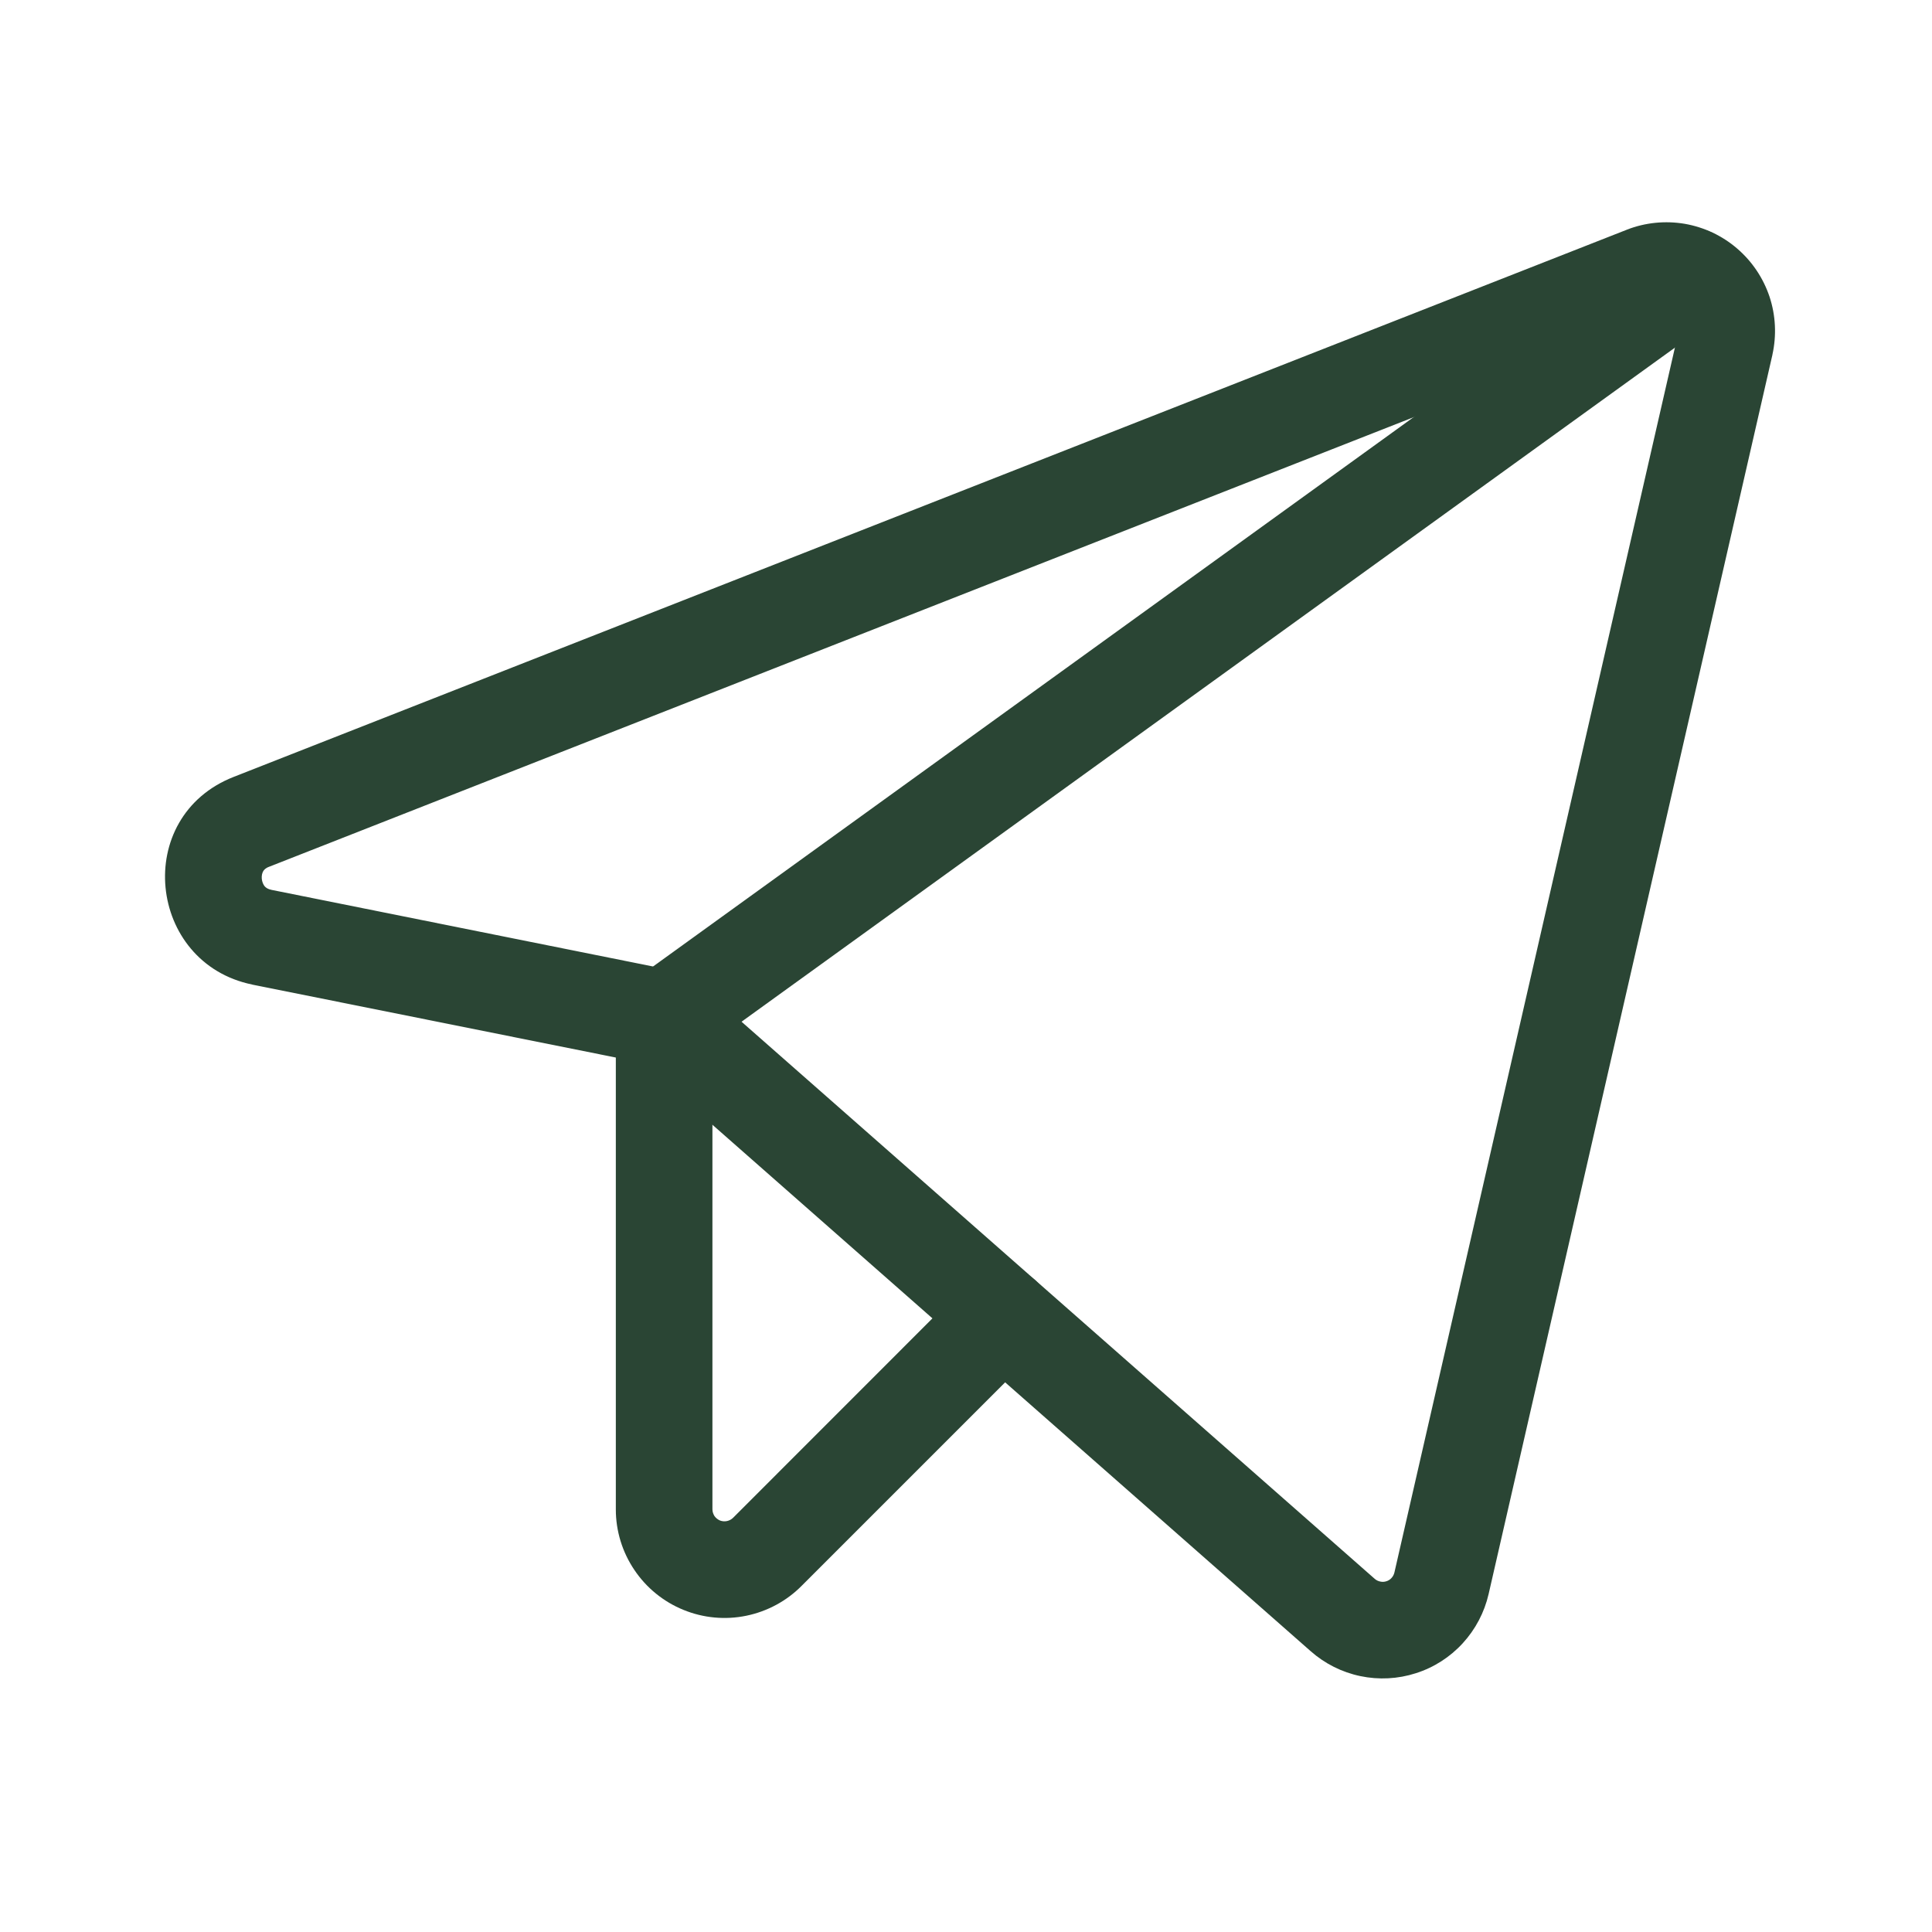
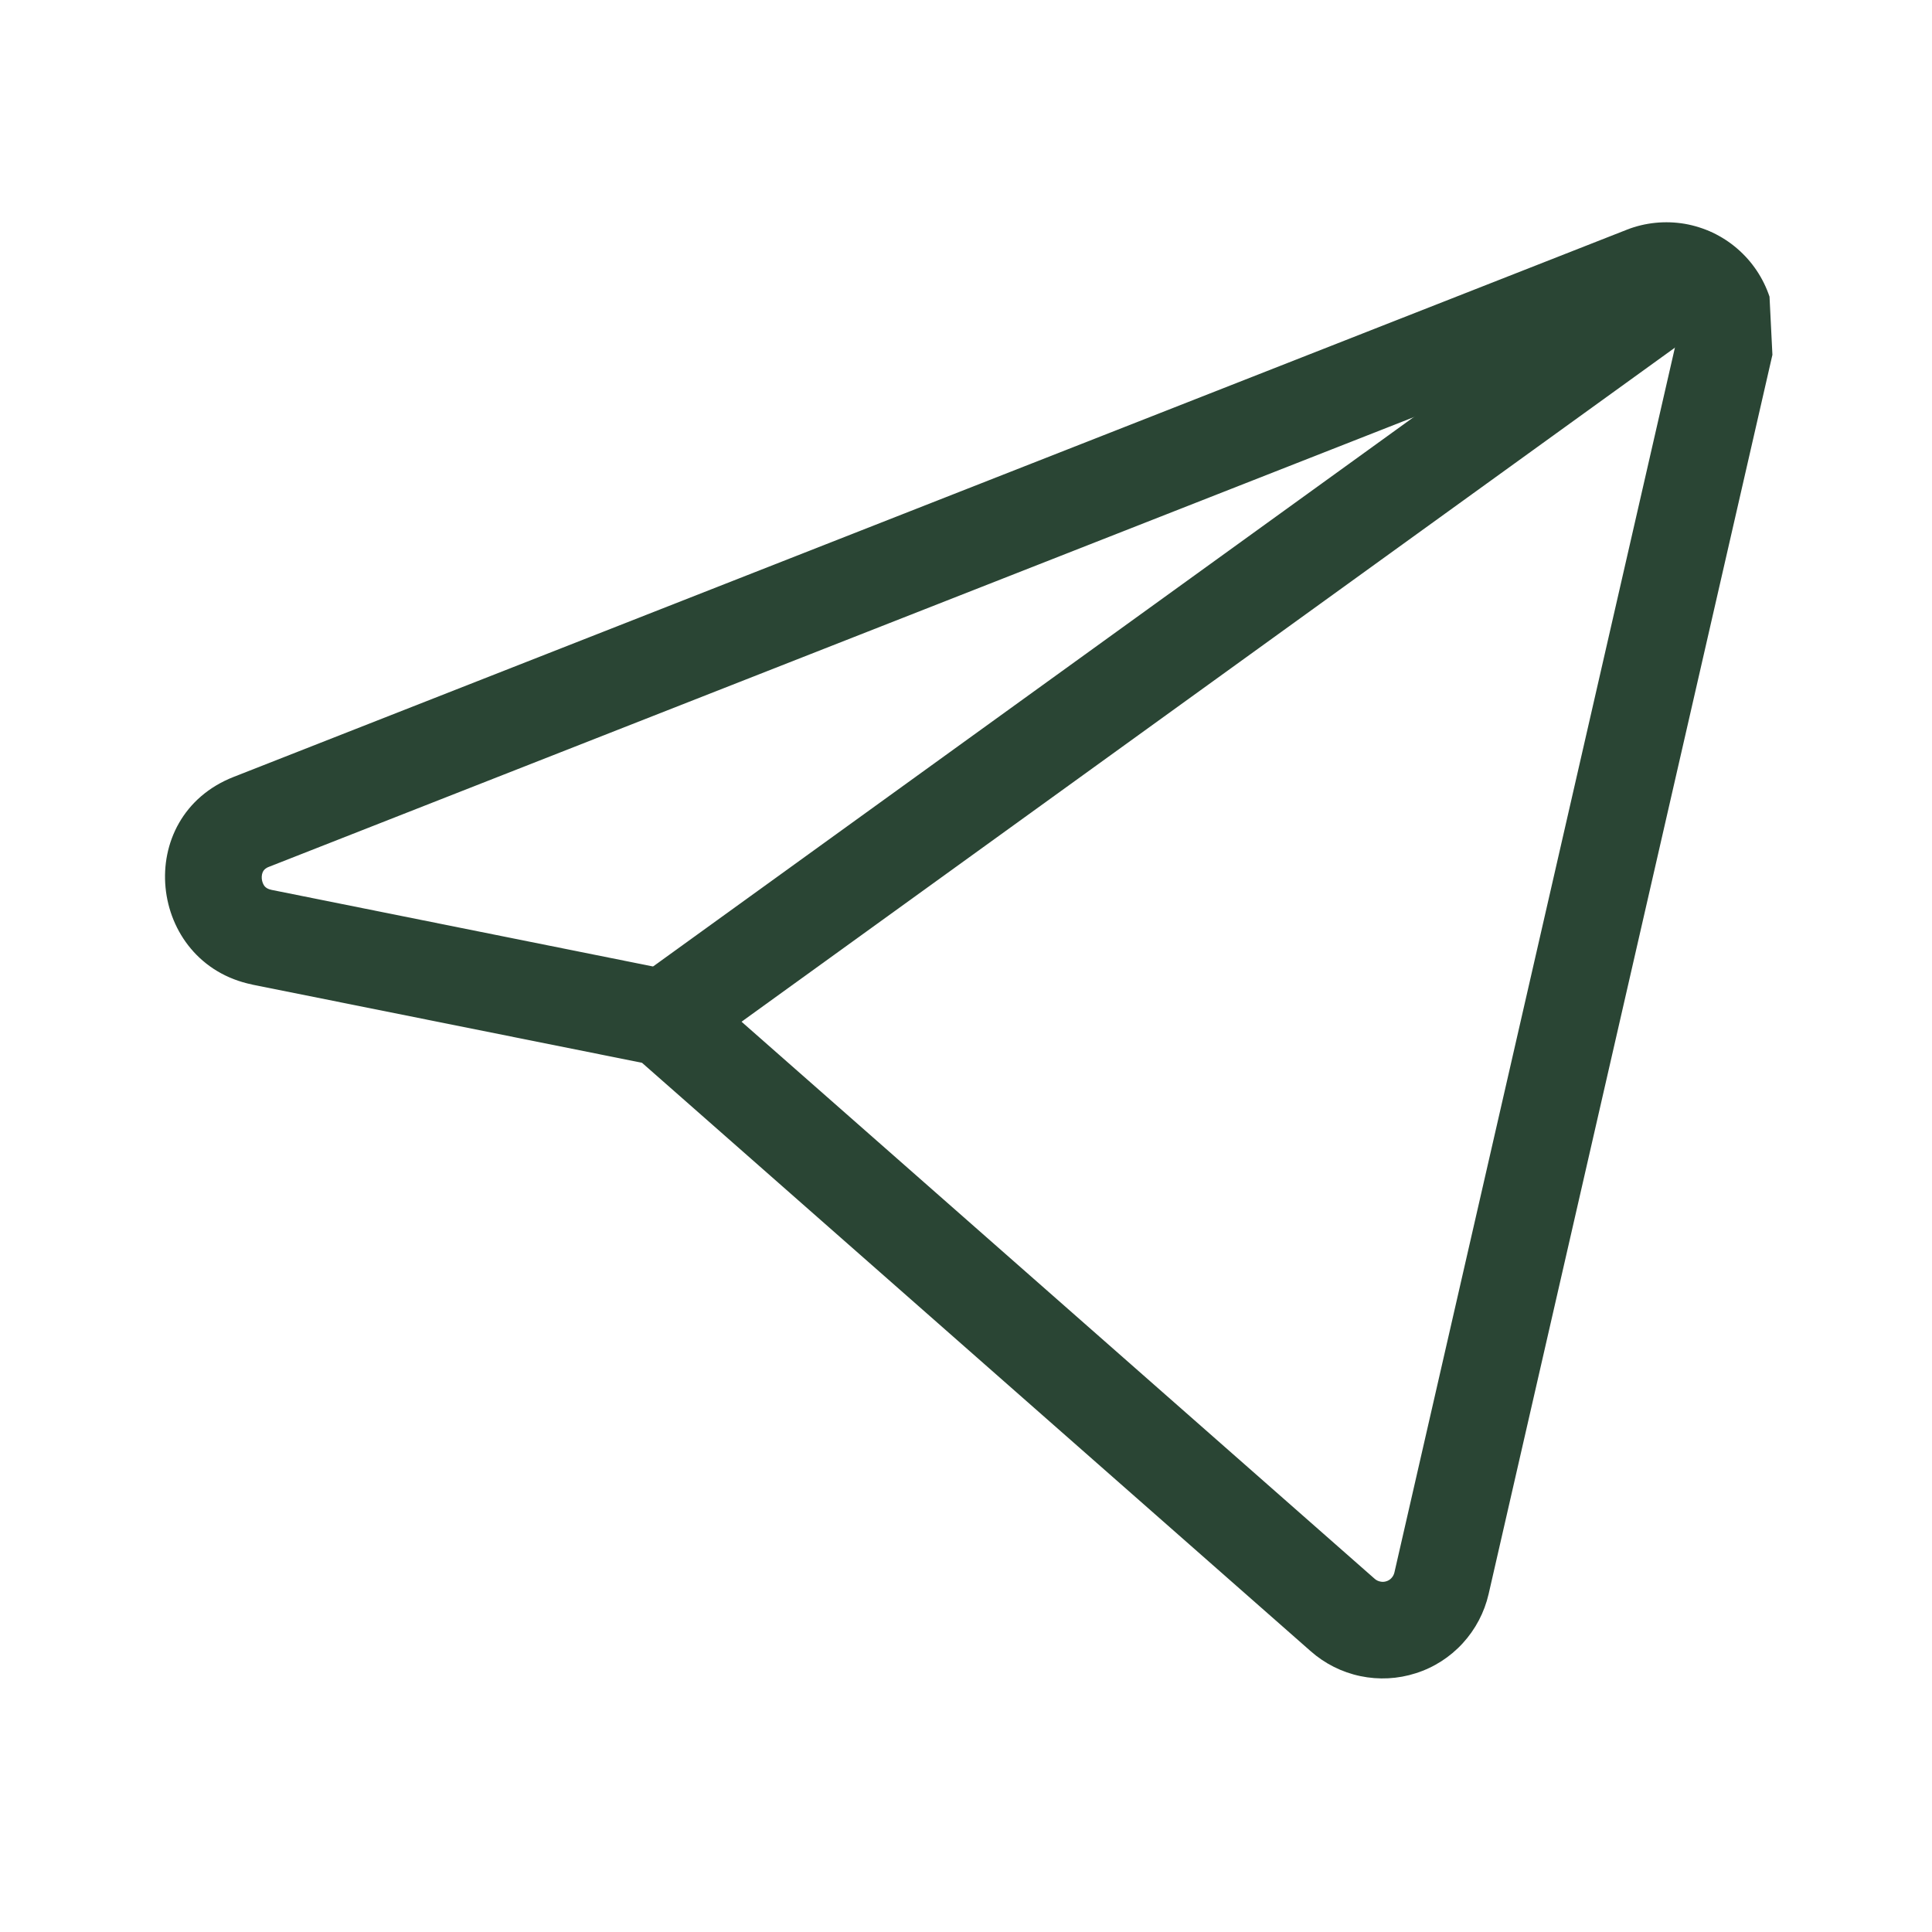
<svg xmlns="http://www.w3.org/2000/svg" width="20" height="20" viewBox="0 0 20 20" fill="none">
  <g clip-path="url(#clip0_19_155)">
-     <path fill-rule="evenodd" clip-rule="evenodd" d="M16.843 2.377C17.033 2.303 17.24 2.283 17.441 2.317C17.641 2.352 17.829 2.44 17.983 2.573C18.138 2.706 18.253 2.878 18.318 3.071C18.382 3.265 18.392 3.472 18.348 3.671L18.348 3.673L15.41 16.502C15.366 16.692 15.274 16.867 15.142 17.011C15.01 17.155 14.843 17.262 14.657 17.321C14.471 17.381 14.273 17.391 14.082 17.351C13.891 17.311 13.714 17.222 13.568 17.093C13.568 17.093 13.568 17.093 13.568 17.093L6.646 11.002L2.613 10.193L2.611 10.192C1.528 9.97 1.365 8.455 2.42 8.042L16.841 2.378L16.843 2.377ZM17.205 3.309C17.205 3.309 17.205 3.309 17.205 3.309L2.785 8.973C2.747 8.987 2.732 9.006 2.724 9.02C2.714 9.038 2.707 9.065 2.71 9.097C2.713 9.129 2.725 9.156 2.739 9.174C2.751 9.188 2.771 9.204 2.811 9.212C2.812 9.213 2.811 9.212 2.811 9.212L6.974 10.048C7.06 10.065 7.14 10.105 7.206 10.163L14.231 16.344C14.247 16.358 14.267 16.368 14.288 16.372C14.309 16.377 14.331 16.376 14.352 16.369C14.372 16.363 14.391 16.351 14.405 16.335C14.42 16.319 14.43 16.299 14.435 16.278L17.372 3.453C17.372 3.453 17.372 3.453 17.372 3.453C17.377 3.431 17.376 3.408 17.369 3.386C17.362 3.365 17.349 3.346 17.332 3.331C17.314 3.316 17.294 3.306 17.271 3.303C17.249 3.299 17.226 3.301 17.205 3.309Z" fill="#2A4534" />
+     <path fill-rule="evenodd" clip-rule="evenodd" d="M16.843 2.377C17.033 2.303 17.24 2.283 17.441 2.317C17.641 2.352 17.829 2.44 17.983 2.573C18.138 2.706 18.253 2.878 18.318 3.071L18.348 3.673L15.41 16.502C15.366 16.692 15.274 16.867 15.142 17.011C15.01 17.155 14.843 17.262 14.657 17.321C14.471 17.381 14.273 17.391 14.082 17.351C13.891 17.311 13.714 17.222 13.568 17.093C13.568 17.093 13.568 17.093 13.568 17.093L6.646 11.002L2.613 10.193L2.611 10.192C1.528 9.97 1.365 8.455 2.42 8.042L16.841 2.378L16.843 2.377ZM17.205 3.309C17.205 3.309 17.205 3.309 17.205 3.309L2.785 8.973C2.747 8.987 2.732 9.006 2.724 9.02C2.714 9.038 2.707 9.065 2.71 9.097C2.713 9.129 2.725 9.156 2.739 9.174C2.751 9.188 2.771 9.204 2.811 9.212C2.812 9.213 2.811 9.212 2.811 9.212L6.974 10.048C7.06 10.065 7.14 10.105 7.206 10.163L14.231 16.344C14.247 16.358 14.267 16.368 14.288 16.372C14.309 16.377 14.331 16.376 14.352 16.369C14.372 16.363 14.391 16.351 14.405 16.335C14.42 16.319 14.43 16.299 14.435 16.278L17.372 3.453C17.372 3.453 17.372 3.453 17.372 3.453C17.377 3.431 17.376 3.408 17.369 3.386C17.362 3.365 17.349 3.346 17.332 3.331C17.314 3.316 17.294 3.306 17.271 3.303C17.249 3.299 17.226 3.301 17.205 3.309Z" fill="#2A4534" />
    <path fill-rule="evenodd" clip-rule="evenodd" d="M17.913 2.567C18.075 2.79 18.024 3.103 17.801 3.265L7.168 10.944C6.944 11.106 6.631 11.056 6.47 10.832C6.308 10.608 6.358 10.295 6.582 10.134L17.215 2.454C17.439 2.292 17.752 2.343 17.913 2.567Z" fill="#2A4534" />
-     <path fill-rule="evenodd" clip-rule="evenodd" d="M6.875 10.039C7.151 10.039 7.375 10.263 7.375 10.539V15.624C7.375 15.649 7.383 15.673 7.396 15.694C7.41 15.714 7.43 15.73 7.453 15.74C7.476 15.749 7.501 15.751 7.525 15.746C7.549 15.741 7.572 15.729 7.589 15.712L7.592 15.709L10.029 13.271C10.225 13.076 10.541 13.076 10.736 13.271C10.932 13.467 10.932 13.783 10.736 13.979L8.3 16.415C8.144 16.573 7.944 16.681 7.726 16.726C7.508 16.771 7.281 16.75 7.074 16.665C6.868 16.581 6.691 16.437 6.567 16.252C6.442 16.067 6.375 15.849 6.375 15.626L6.375 10.539C6.375 10.263 6.599 10.039 6.875 10.039Z" fill="#2A4534" />
  </g>
  <defs>
    <clipPath id="clip0_19_155">
      <rect width="20" height="20" fill="white" />
    </clipPath>
  </defs>
</svg>